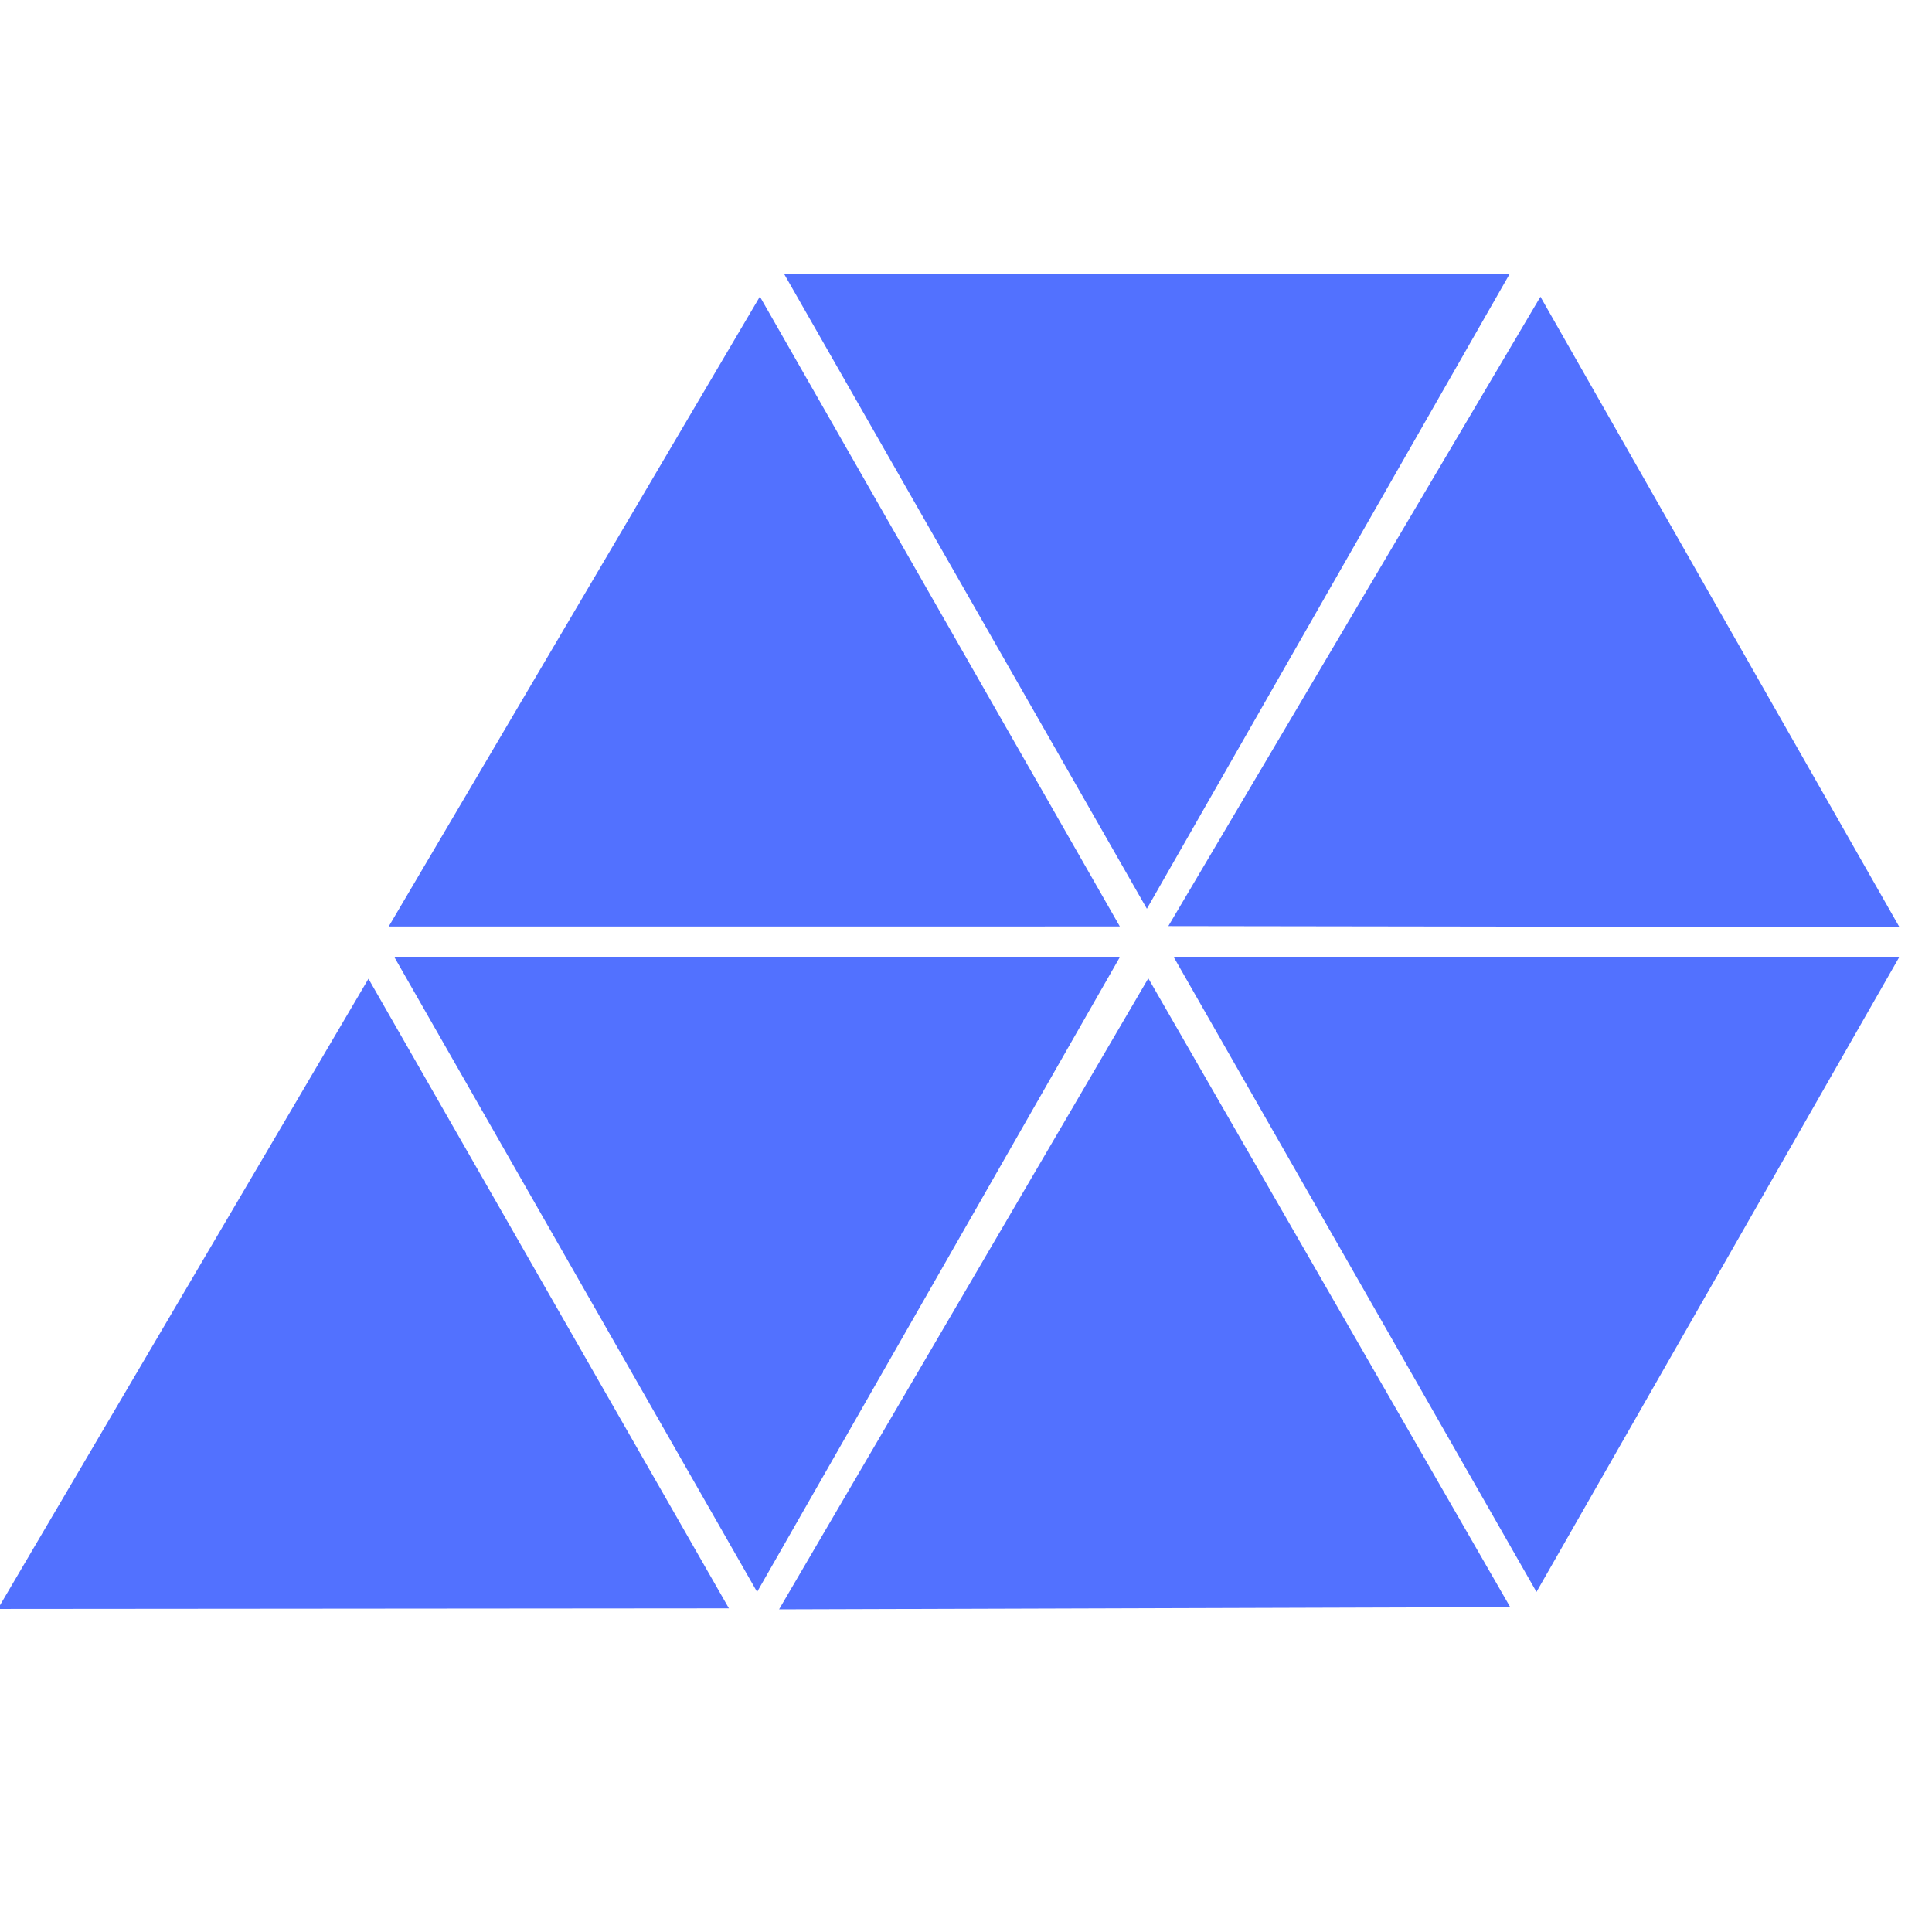
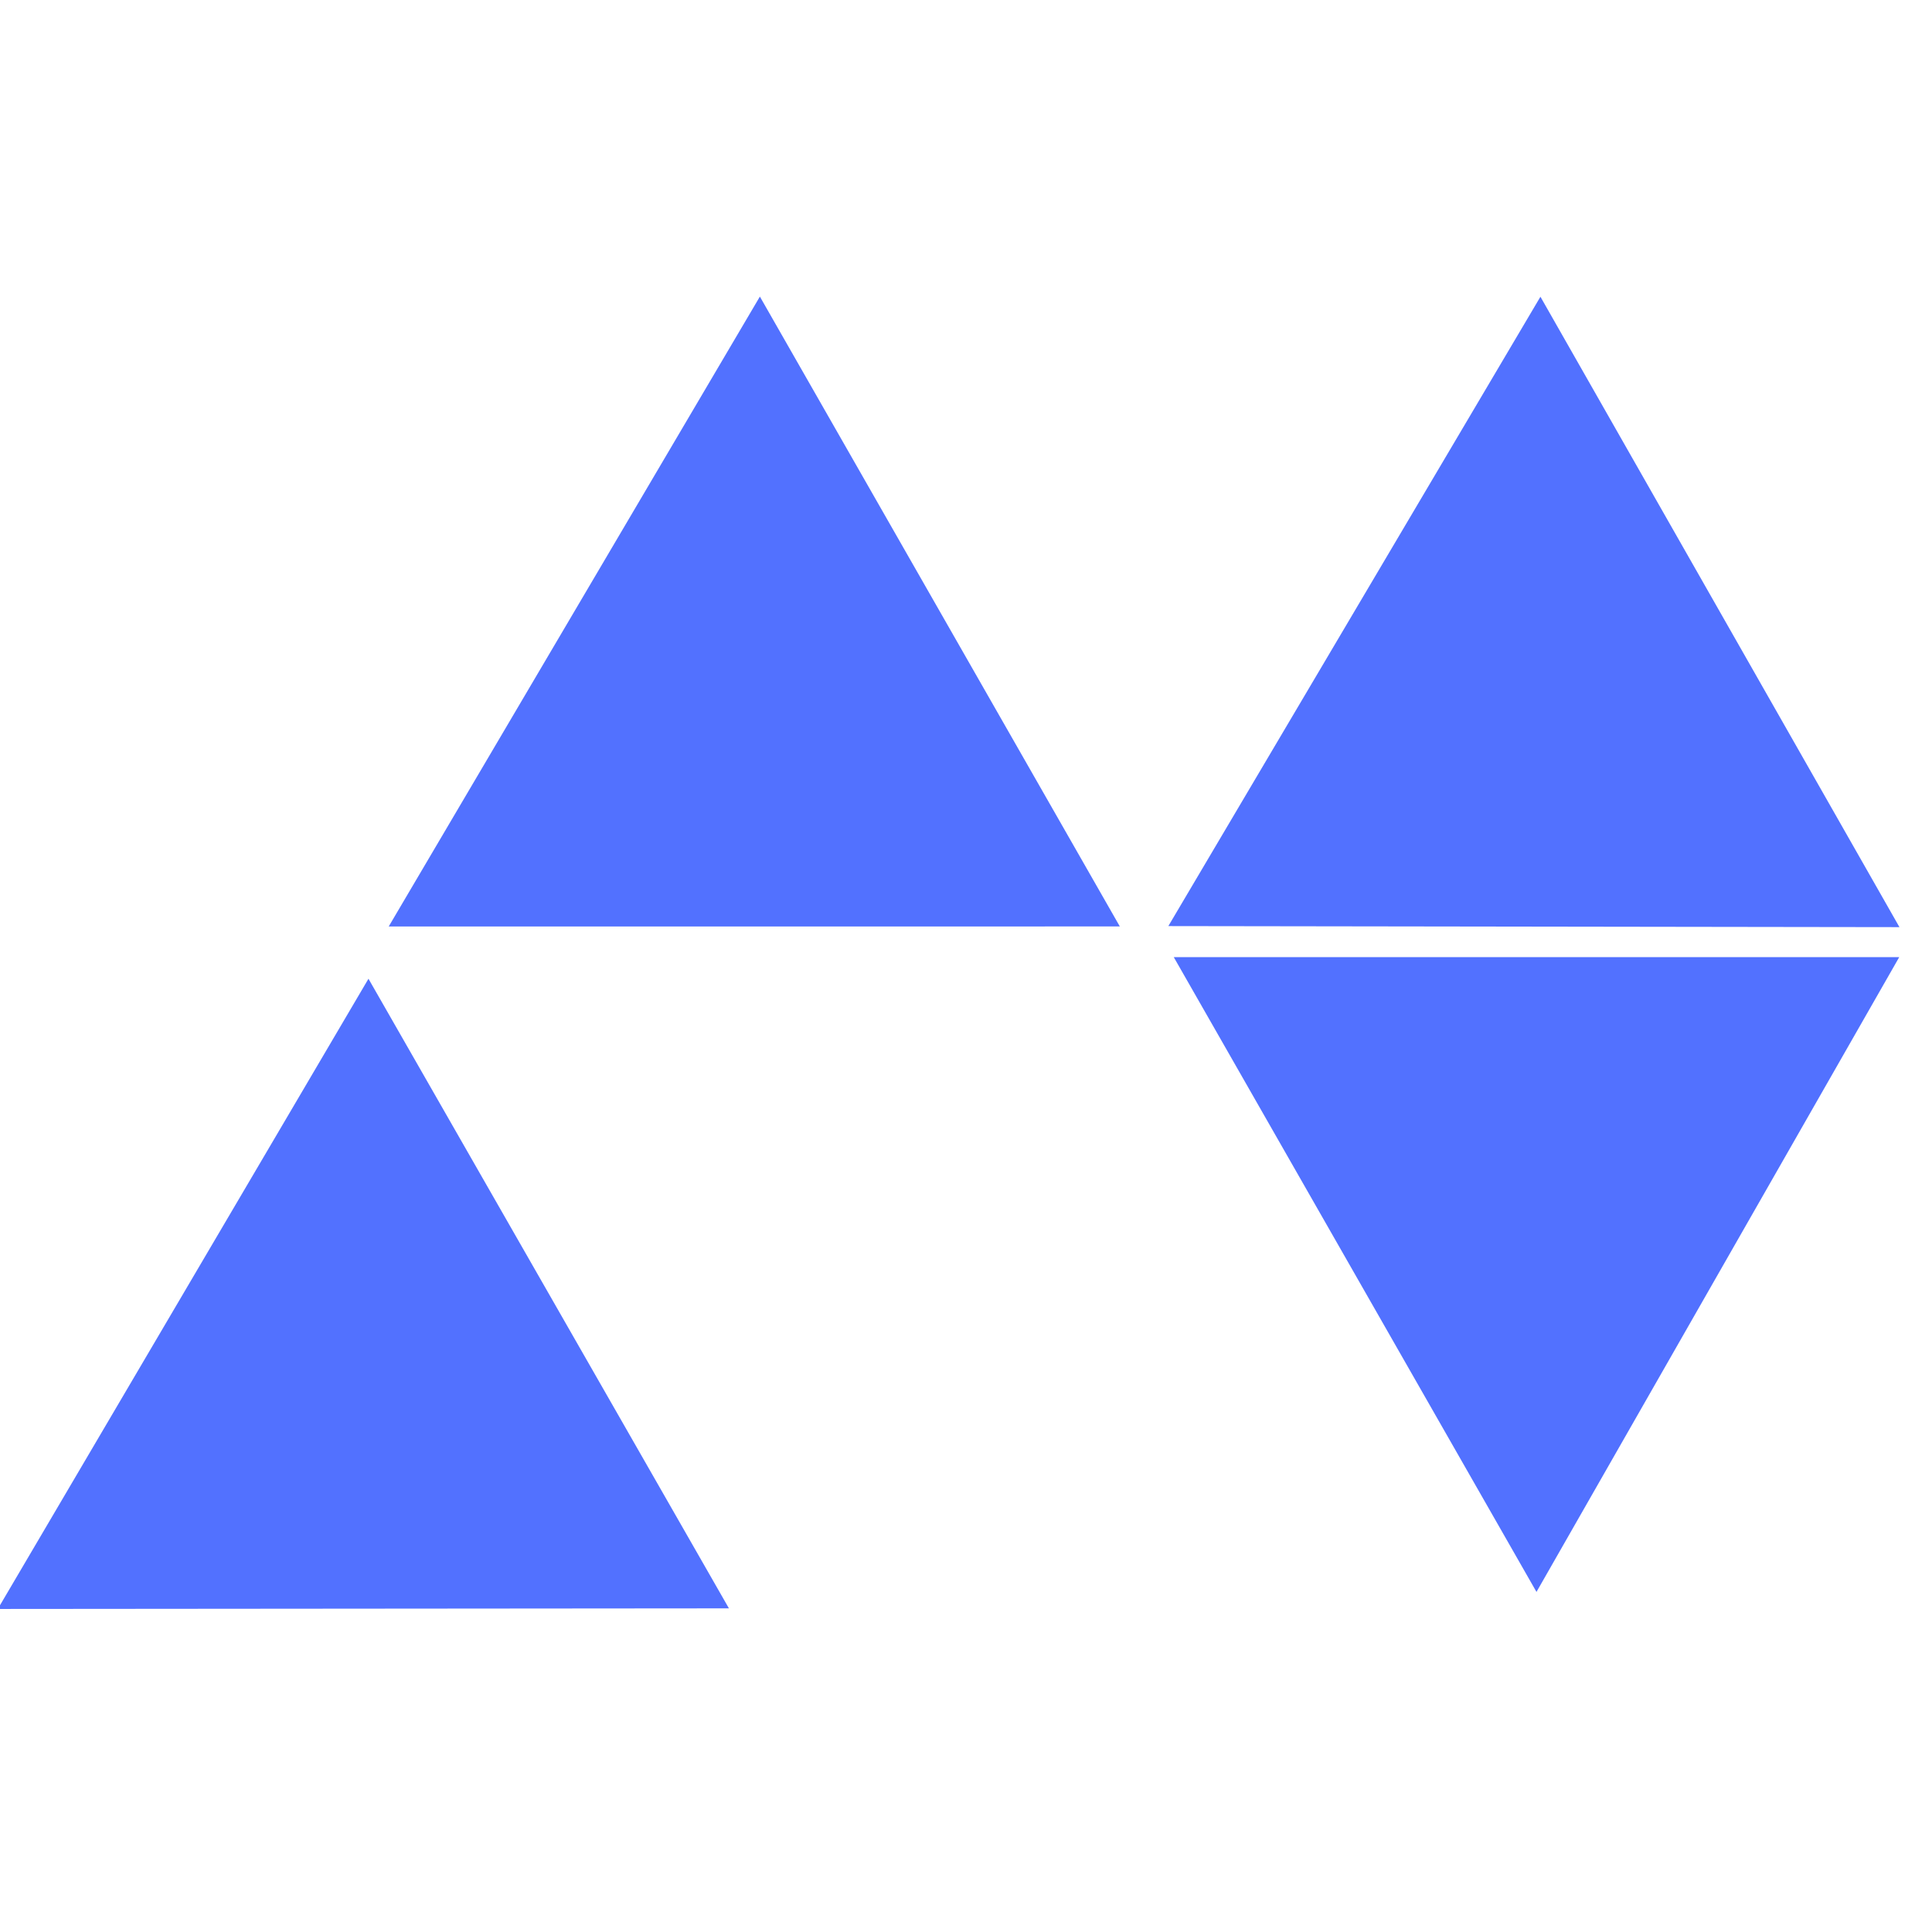
<svg xmlns="http://www.w3.org/2000/svg" width="500" zoomAndPan="magnify" viewBox="0 112.5 375 262.5" height="500" preserveAspectRatio="xMidYMid meet" version="1.0">
  <defs>
    <clipPath id="b1cc789d3a">
      <path d="M 152.199 109.426 L 293.223 109.426 L 293.223 232.641 L 152.199 232.641 Z M 152.199 109.426 " clip-rule="nonzero" />
    </clipPath>
    <clipPath id="5dda288569">
-       <path d="M 222.609 232.641 L 293.016 109.426 L 152.199 109.426 Z M 222.609 232.641 " clip-rule="nonzero" />
-     </clipPath>
+       </clipPath>
    <clipPath id="02a96e0062">
      <path d="M 76.547 242.027 L 217.57 242.027 L 217.57 365.242 L 76.547 365.242 Z M 76.547 242.027 " clip-rule="nonzero" />
    </clipPath>
    <clipPath id="88b1ec7a82">
      <path d="M 146.953 365.242 L 217.363 242.027 L 76.547 242.027 Z M 146.953 365.242 " clip-rule="nonzero" />
    </clipPath>
    <clipPath id="a239650d77">
      <path d="M 227.824 242.027 L 368.844 242.027 L 368.844 365.242 L 227.824 365.242 Z M 227.824 242.027 " clip-rule="nonzero" />
    </clipPath>
    <clipPath id="2177ea9186">
      <path d="M 298.23 365.242 L 368.641 242.027 L 227.824 242.027 Z M 298.23 365.242 " clip-rule="nonzero" />
    </clipPath>
    <clipPath id="b8c0f70a5e">
      <path d="M 0 246 L 142 246 L 142 369 L 0 369 Z M 0 246 " clip-rule="nonzero" />
    </clipPath>
    <clipPath id="df9b61322e">
      <path d="M 71.52 246.223 L 141.586 368.609 L 34.656 429.828 L -35.41 307.445 Z M 71.52 246.223 " clip-rule="nonzero" />
    </clipPath>
    <clipPath id="c8a54db2c6">
      <path d="M -0.426 368.547 L 141.484 368.43 L 71.52 246.223 Z M -0.426 368.547 " clip-rule="nonzero" />
    </clipPath>
    <clipPath id="d8fa9f3d2e">
      <path d="M 75 113 L 218 113 L 218 237 L 75 237 Z M 75 113 " clip-rule="nonzero" />
    </clipPath>
    <clipPath id="29efee876c">
      <path d="M 147.492 113.816 L 217.465 236.254 L 110.484 297.391 L 40.512 174.953 Z M 147.492 113.816 " clip-rule="nonzero" />
    </clipPath>
    <clipPath id="0edc595f2d">
      <path d="M 75.449 236.082 L 217.359 236.074 L 147.492 113.816 Z M 75.449 236.082 " clip-rule="nonzero" />
    </clipPath>
    <clipPath id="0350598343">
      <path d="M 226 113 L 369 113 L 369 237 L 226 237 Z M 226 113 " clip-rule="nonzero" />
    </clipPath>
    <clipPath id="35e6c66bee">
      <path d="M 298.996 113.844 L 368.785 236.387 L 261.719 297.363 L 191.93 174.82 Z M 298.996 113.844 " clip-rule="nonzero" />
    </clipPath>
    <clipPath id="82ff51e1ba">
      <path d="M 226.773 236.004 L 368.684 236.207 L 298.996 113.844 Z M 226.773 236.004 " clip-rule="nonzero" />
    </clipPath>
    <clipPath id="8744e94f83">
-       <path d="M 151 246 L 294 246 L 294 369 L 151 369 Z M 151 246 " clip-rule="nonzero" />
-     </clipPath>
+       </clipPath>
    <clipPath id="b2e48a0da1">
      <path d="M 222.887 246.141 L 293.23 368.367 L 186.438 429.828 L 116.094 307.602 Z M 222.887 246.141 " clip-rule="nonzero" />
    </clipPath>
    <clipPath id="07cd8eed91">
      <path d="M 151.215 368.625 L 293.129 368.188 L 222.887 246.141 Z M 151.215 368.625 " clip-rule="nonzero" />
    </clipPath>
  </defs>
  <g clip-path="url(#b1cc789d3a)">
    <g clip-path="url(#5dda288569)">
      <path fill="#5271ff" d="M 152.199 109.426 L 293.223 109.426 L 293.223 232.641 L 152.199 232.641 Z M 152.199 109.426 " fill-opacity="1" fill-rule="nonzero" />
    </g>
  </g>
  <g clip-path="url(#02a96e0062)">
    <g clip-path="url(#88b1ec7a82)">
-       <path fill="#5271ff" d="M 76.547 242.027 L 217.57 242.027 L 217.57 365.242 L 76.547 365.242 Z M 76.547 242.027 " fill-opacity="1" fill-rule="nonzero" />
-     </g>
+       </g>
  </g>
  <g clip-path="url(#a239650d77)">
    <g clip-path="url(#2177ea9186)">
      <path fill="#5271ff" d="M 227.824 242.027 L 368.844 242.027 L 368.844 365.242 L 227.824 365.242 Z M 227.824 242.027 " fill-opacity="1" fill-rule="nonzero" />
    </g>
  </g>
  <g clip-path="url(#b8c0f70a5e)">
    <g clip-path="url(#df9b61322e)">
      <g clip-path="url(#c8a54db2c6)">
        <path fill="#5271ff" d="M 71.52 246.223 L 141.586 368.609 L 34.656 429.828 L -35.41 307.445 Z M 71.52 246.223 " fill-opacity="1" fill-rule="nonzero" />
      </g>
    </g>
  </g>
  <g clip-path="url(#d8fa9f3d2e)">
    <g clip-path="url(#29efee876c)">
      <g clip-path="url(#0edc595f2d)">
        <path fill="#5271ff" d="M 147.492 113.816 L 217.465 236.254 L 110.484 297.391 L 40.512 174.953 Z M 147.492 113.816 " fill-opacity="1" fill-rule="nonzero" />
      </g>
    </g>
  </g>
  <g clip-path="url(#0350598343)">
    <g clip-path="url(#35e6c66bee)">
      <g clip-path="url(#82ff51e1ba)">
        <path fill="#5271ff" d="M 298.996 113.844 L 368.785 236.387 L 261.719 297.363 L 191.93 174.82 Z M 298.996 113.844 " fill-opacity="1" fill-rule="nonzero" />
      </g>
    </g>
  </g>
  <g clip-path="url(#8744e94f83)">
    <g clip-path="url(#b2e48a0da1)">
      <g clip-path="url(#07cd8eed91)">
        <path fill="#5271ff" d="M 222.887 246.141 L 293.23 368.367 L 186.438 429.828 L 116.094 307.602 Z M 222.887 246.141 " fill-opacity="1" fill-rule="nonzero" />
      </g>
    </g>
  </g>
</svg>